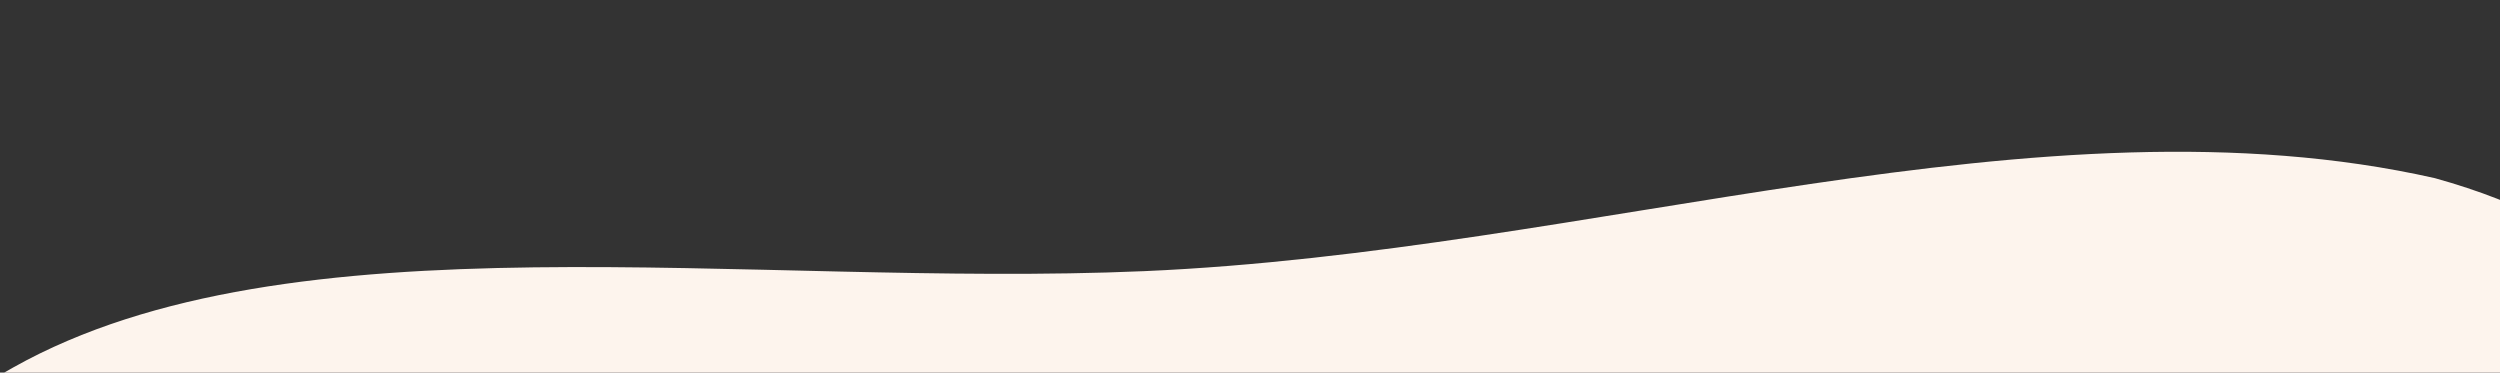
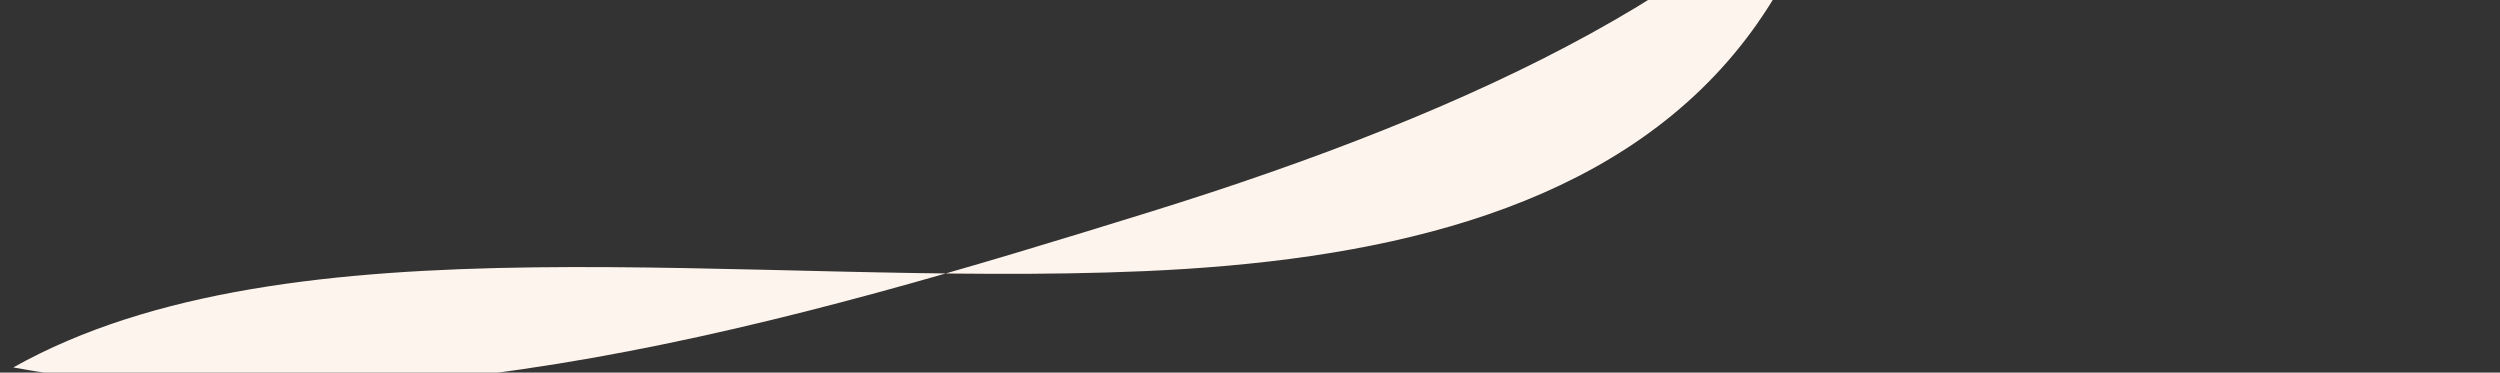
<svg xmlns="http://www.w3.org/2000/svg" id="Layer_1" data-name="Layer 1" viewBox="0 0 1456 217">
  <rect x="0" y="0" width="1456" height="217" fill="#333333" stroke="none" />
  <defs>
    <style>.cls-1{fill:#fdf4ed;fill-rule:evenodd;}</style>
  </defs>
-   <path class="cls-1" d="M666.36,157.92c-230.82,10-497-34.6-658.62,56.07C-173.77,315.84-162.87,344.65-105.89,481.75-48,620.94,143,739,392.18,784.51c225.63,41.26,453.87-26,662.12-90.6,189.81-58.92,352.46-135.73,426.11-247.22,89.95-136.17,146.82-284.71-62.32-342.93C1188.6,52,927.59,146.59,666.36,157.92Z" />
+   <path class="cls-1" d="M666.36,157.92c-230.82,10-497-34.6-658.62,56.07c225.63,41.26,453.87-26,662.12-90.6,189.81-58.92,352.46-135.73,426.11-247.22,89.95-136.17,146.82-284.71-62.32-342.93C1188.6,52,927.59,146.59,666.36,157.92Z" />
</svg>